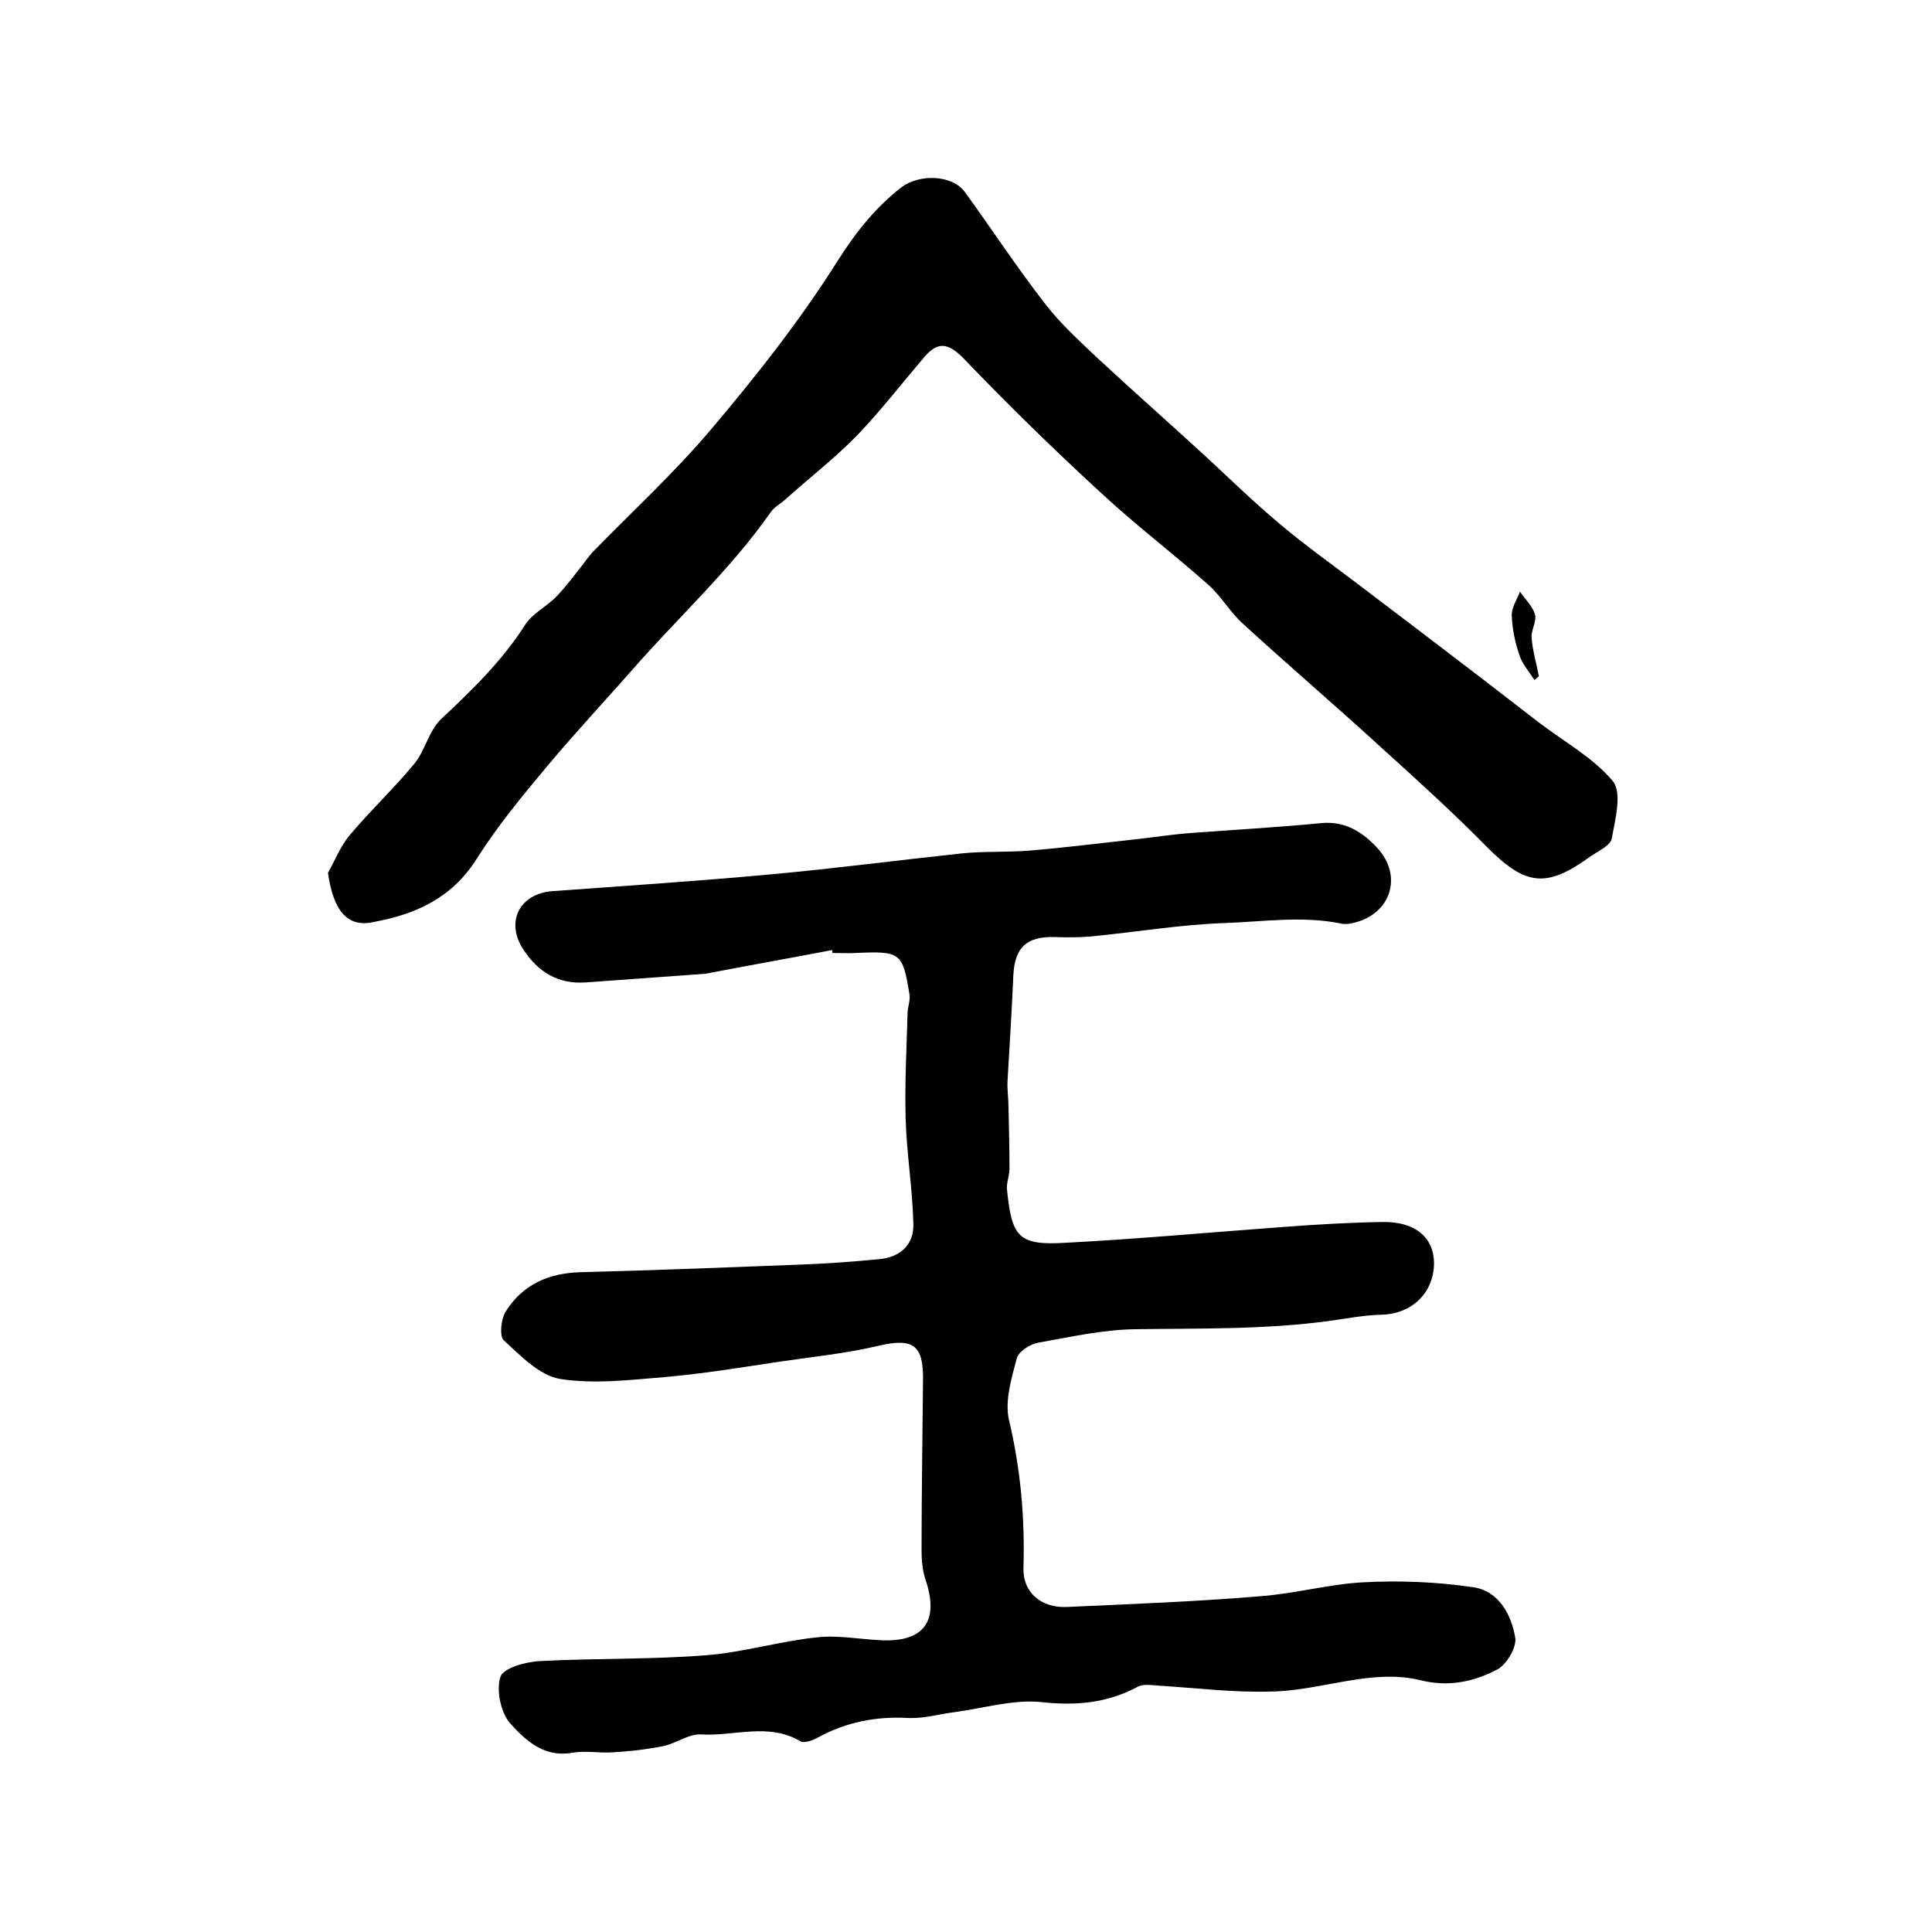
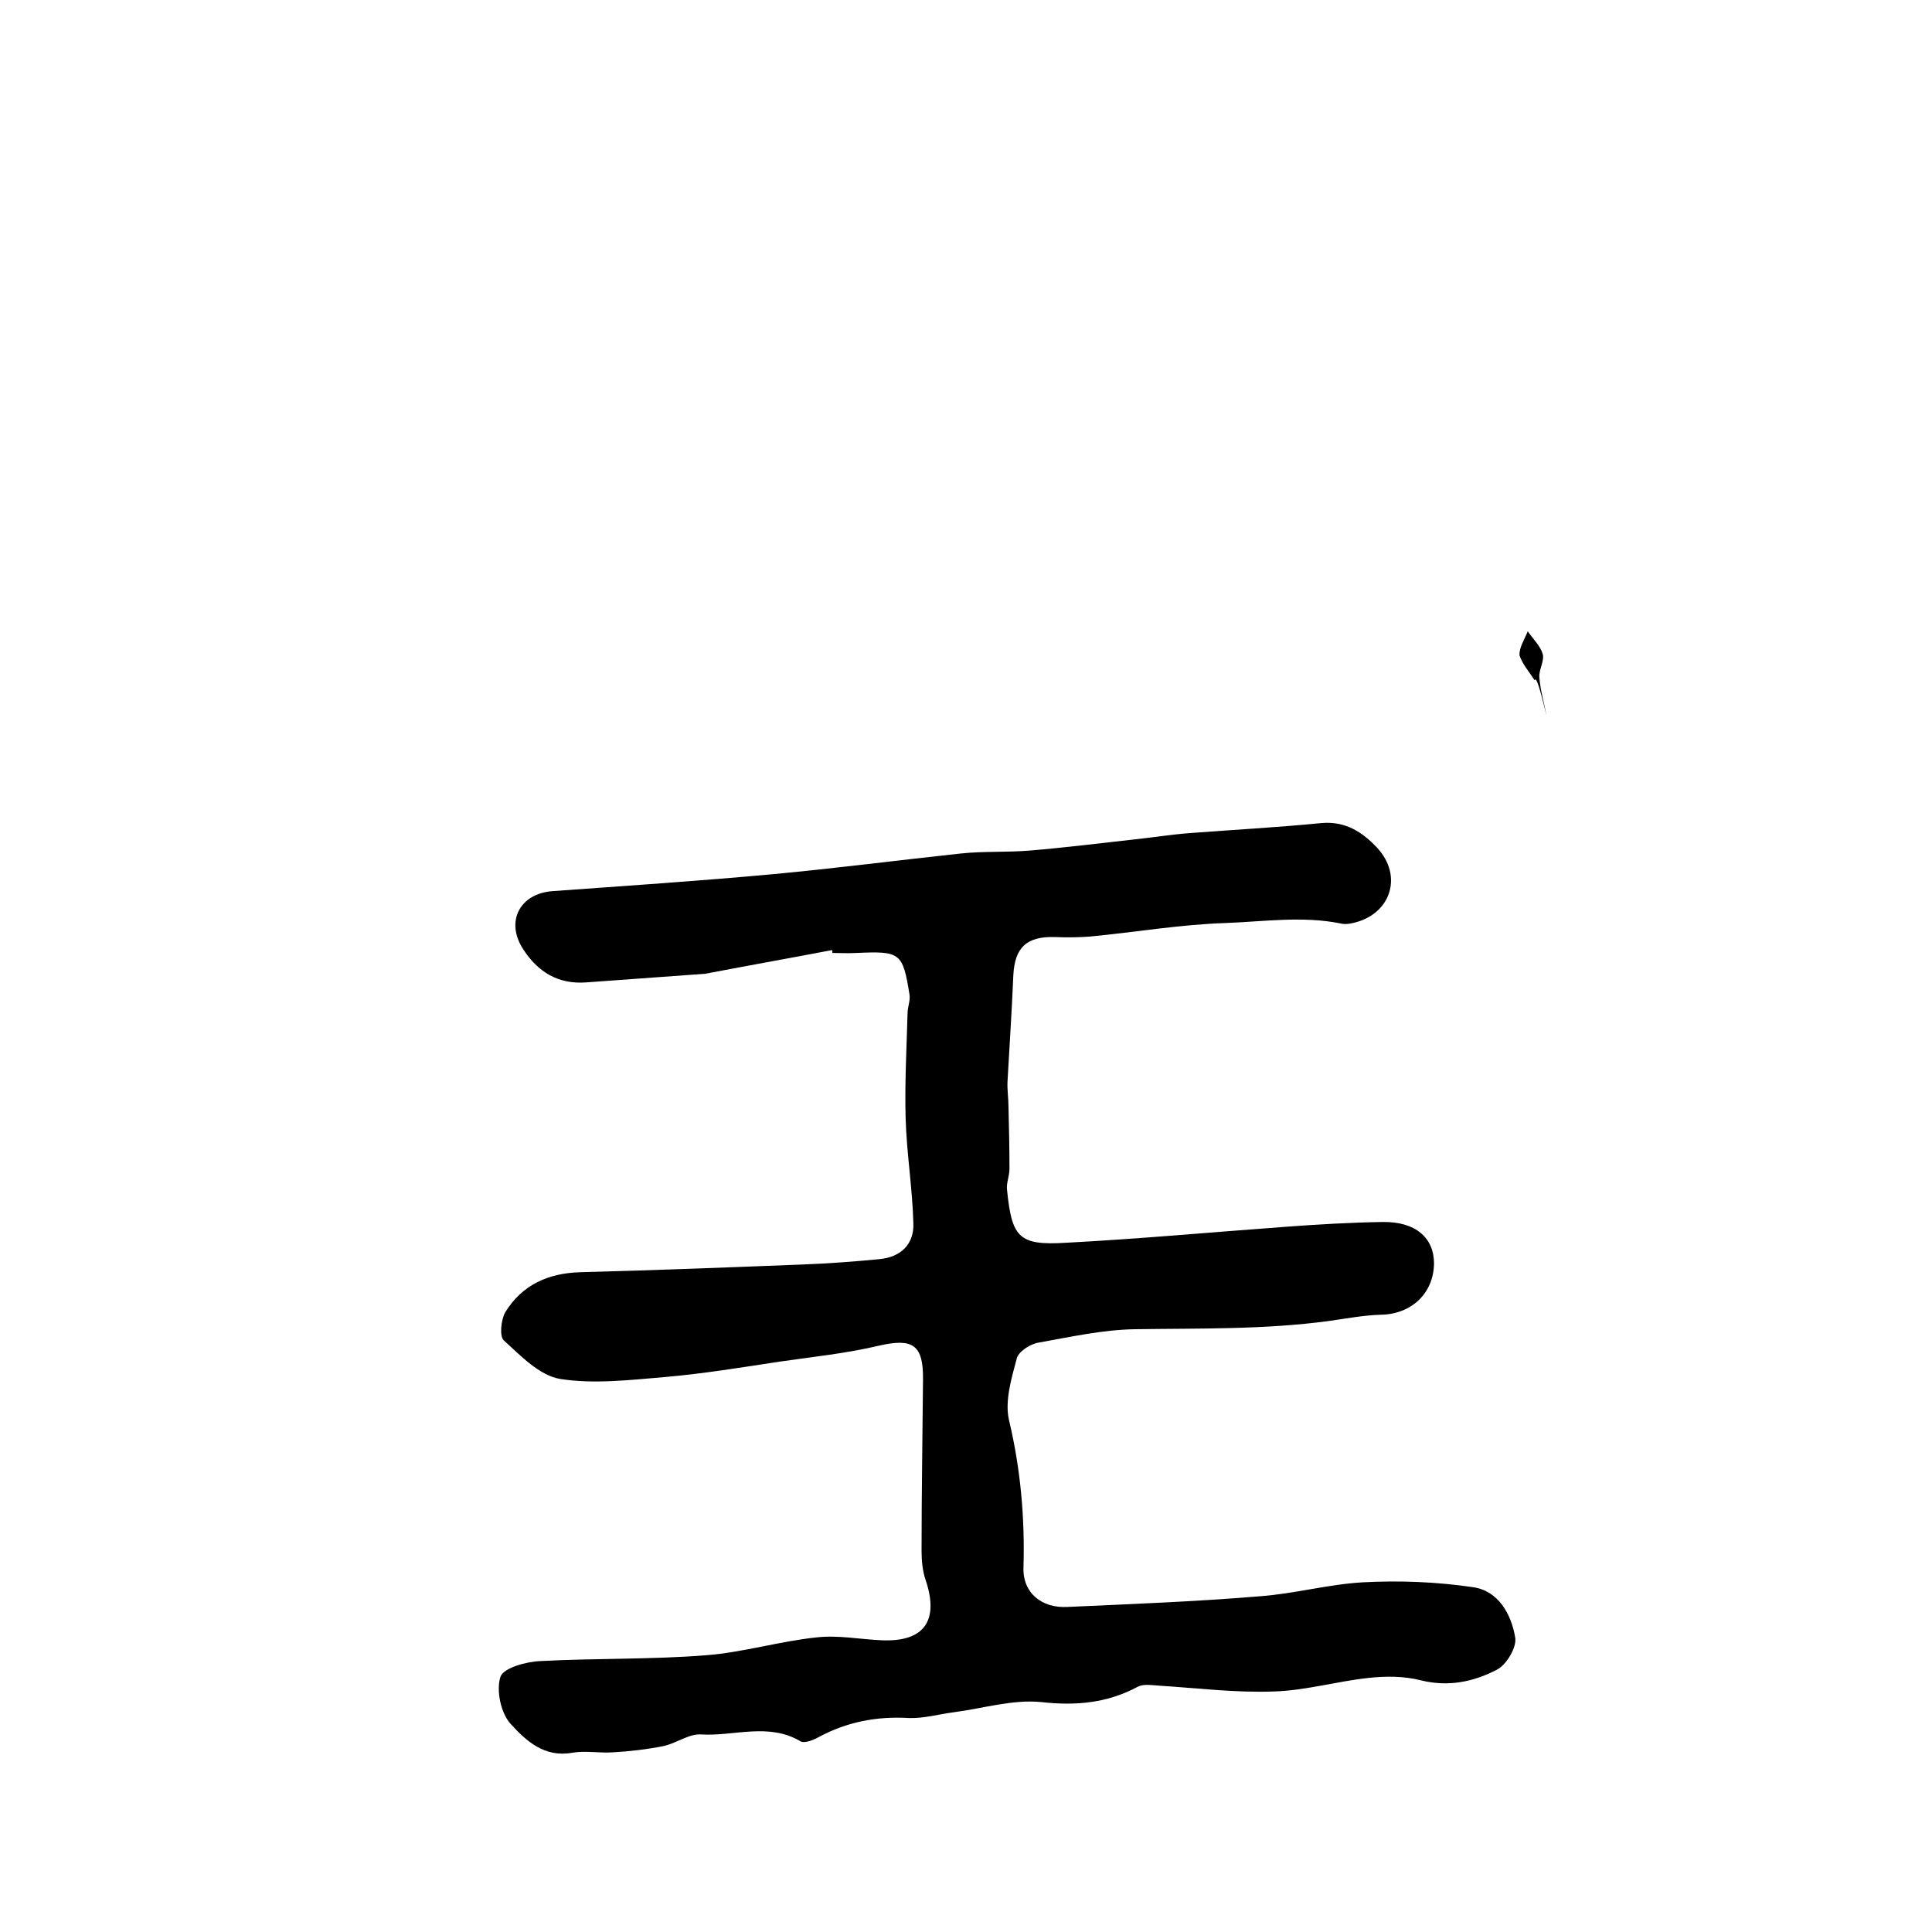
<svg xmlns="http://www.w3.org/2000/svg" version="1.1" id="图层_1" x="0px" y="0px" viewBox="0 0 400 400" style="enable-background:new 0 0 400 400;" xml:space="preserve">
  <style type="text/css">
	.st0{fill:#FFFFFF;}
</style>
  <g>
    <path d="M172.3,196.7c-8.4,1.6-16.8,3.1-25.2,4.7c-0.3,0.1-0.7,0.1-1,0.2c-8.3,0.6-16.5,1.2-24.8,1.8c-5.7,0.4-9.9-2.1-13-6.9   c-3.7-5.7-0.7-11.5,6.1-12c15.2-1.1,30.3-2.1,45.5-3.5c13-1.2,26-2.9,39.1-4.3c4.7-0.5,9.5-0.2,14.2-0.6c7.2-0.6,14.4-1.5,21.6-2.3   c3.8-0.4,7.5-1,11.3-1.3c9.2-0.7,18.4-1.2,27.6-2.1c4.9-0.4,8.4,1.9,11.4,5.1c5.5,5.9,2.8,13.9-5,15.6c-0.8,0.2-1.7,0.3-2.5,0.1   c-7.9-1.6-15.9-0.4-23.8-0.1c-9.4,0.3-18.7,1.9-28.1,2.8c-2.5,0.2-5,0.2-7.5,0.1c-5.7-0.1-8.1,2.2-8.4,7.9   c-0.3,7.3-0.8,14.6-1.2,21.9c-0.1,1.8,0.2,3.6,0.2,5.5c0.1,4.2,0.2,8.4,0.2,12.7c0,1.5-0.7,3-0.5,4.4c1,9.8,2.4,11.5,12.2,10.9   c15.2-0.8,30.3-2.2,45.4-3.3c6.7-0.5,13.5-0.9,20.2-1c6.8-0.1,10.6,3.3,10.6,8.6c-0.1,6.2-4.7,10.5-11,10.6   c-3.6,0.1-7.2,0.8-10.8,1.3c-13.3,1.8-26.7,1.5-40.1,1.7c-6.7,0.1-13.4,1.6-20.1,2.8c-1.7,0.3-4.1,1.9-4.4,3.3   c-1.1,4.1-2.5,8.8-1.6,12.7c2.4,10.1,3.3,20.2,3,30.5c-0.2,5.3,3.8,8.5,9.1,8.2c13.2-0.6,26.5-1.1,39.7-2.2   c7.2-0.5,14.3-2.5,21.5-2.9c7.6-0.4,15.2-0.1,22.7,1c5.3,0.7,8,5.6,8.8,10.4c0.4,2-1.8,5.7-3.8,6.7c-4.8,2.5-10,3.6-15.7,2.2   c-3.5-0.9-7.3-0.9-10.9-0.5c-6.5,0.7-13,2.6-19.5,2.8c-7.9,0.3-15.9-0.7-23.8-1.2c-1.5-0.1-3.2-0.4-4.4,0.2c-6.3,3.4-12.8,4-20,3.2   c-5.9-0.6-12,1.3-18.1,2.1c-3.1,0.4-6.2,1.3-9.3,1.2c-6.7-0.4-12.9,0.8-18.8,4c-1.1,0.6-2.9,1.3-3.7,0.8c-6.6-3.9-13.7-1-20.5-1.4   c-2.5-0.2-5.1,1.8-7.8,2.4c-3.5,0.7-7,1.1-10.5,1.3c-2.8,0.2-5.7-0.4-8.5,0.1c-5.7,1-9.5-2.5-12.6-5.9c-2.1-2.2-3.1-7-2.2-9.8   c0.6-1.9,5.4-3.2,8.4-3.3c11.4-0.6,22.9-0.3,34.2-1.2c7.7-0.6,15.2-2.9,22.9-3.7c4.4-0.5,8.9,0.4,13.4,0.6c8.9,0.4,12-4.1,9.1-12.6   c-0.6-1.8-0.8-3.9-0.8-5.9c0-11.8,0.2-23.6,0.3-35.4c0.1-7.3-2.1-8.7-9.1-7.1c-6.7,1.6-13.6,2.3-20.5,3.3   c-7.9,1.2-15.8,2.5-23.8,3.2c-7.2,0.6-14.7,1.5-21.7,0.4c-4.3-0.7-8.2-4.8-11.7-8c-0.9-0.8-0.6-4.2,0.3-5.8   c3.5-5.7,8.9-8.1,15.5-8.3c15.4-0.4,30.7-1,46.1-1.6c5.3-0.2,10.6-0.6,15.8-1.1c4.5-0.4,7.3-3.1,7.1-7.5   c-0.2-7.3-1.4-14.5-1.6-21.7c-0.2-7.2,0.2-14.5,0.4-21.7c0-1.3,0.6-2.6,0.4-3.9c-1.4-8.7-1.9-9-11-8.6c-1.7,0.1-3.3,0-5,0   C172.4,197.2,172.3,197,172.3,196.7z" />
-     <path d="M67.9,180.7c1.5-2.6,2.6-5.6,4.6-7.9c4.3-5.1,9.1-9.6,13.3-14.7c2.2-2.7,3-6.8,5.5-9.2c6.4-6,12.6-12,17.4-19.5   c1.5-2.4,4.5-3.8,6.6-6c2-2.1,3.7-4.4,5.5-6.7c0.6-0.8,1.2-1.6,1.8-2.3c8.3-8.5,17.1-16.6,24.7-25.6c9.3-11,18.3-22.4,26-34.6   c3.8-6,7.8-11.1,13.3-15.4c3.7-2.8,10.5-2.7,13.2,1c5.5,7.6,10.7,15.5,16.5,23c3.2,4.2,7.2,7.8,11,11.4c7.2,6.7,14.7,13.3,22,20   c5.2,4.8,10.3,9.8,15.7,14.3c5.2,4.4,10.7,8.3,16.1,12.4c8.7,6.6,17.4,13.2,26,19.8c3.8,2.9,7.6,5.9,11.4,8.8   c5.2,4,11.3,7.3,15.4,12.2c2,2.4,0.5,8-0.2,11.9c-0.3,1.5-2.8,2.6-4.4,3.7c-9.2,6.7-13.5,6.1-21.6-2.1c-7-7.1-14.4-13.8-21.8-20.5   c-9.4-8.6-19.1-16.9-28.5-25.5c-2.7-2.4-4.5-5.7-7.2-8.1c-7.3-6.5-15.1-12.4-22.3-19.1c-9.8-9-19.3-18.3-28.5-27.9   c-3.2-3.2-5.3-3.4-8.1-0.1c-4.6,5.4-9,11.1-13.9,16.2c-4.6,4.7-9.9,8.8-14.8,13.2c-1,0.9-2.3,1.6-3,2.6   c-8.4,12-19.2,21.8-28.8,32.8c-5.8,6.6-11.8,13-17.4,19.7c-5.2,6.2-10.4,12.5-14.7,19.3c-5.1,8.1-12.6,11.5-21.4,13.1   C71.9,192.1,69,188.5,67.9,180.7z" />
-     <path d="M317.7,140.8c-1.1-1.7-2.5-3.3-3.1-5.1c-0.9-2.6-1.5-5.4-1.6-8.2c-0.1-1.7,1.1-3.4,1.7-5c1.1,1.6,2.6,3,3.1,4.7   c0.4,1.4-0.8,3.2-0.7,4.8c0.2,2.7,1,5.3,1.5,8C318.3,140.3,318,140.5,317.7,140.8z" />
+     <path d="M317.7,140.8c-1.1-1.7-2.5-3.3-3.1-5.1c-0.1-1.7,1.1-3.4,1.7-5c1.1,1.6,2.6,3,3.1,4.7   c0.4,1.4-0.8,3.2-0.7,4.8c0.2,2.7,1,5.3,1.5,8C318.3,140.3,318,140.5,317.7,140.8z" />
  </g>
</svg>